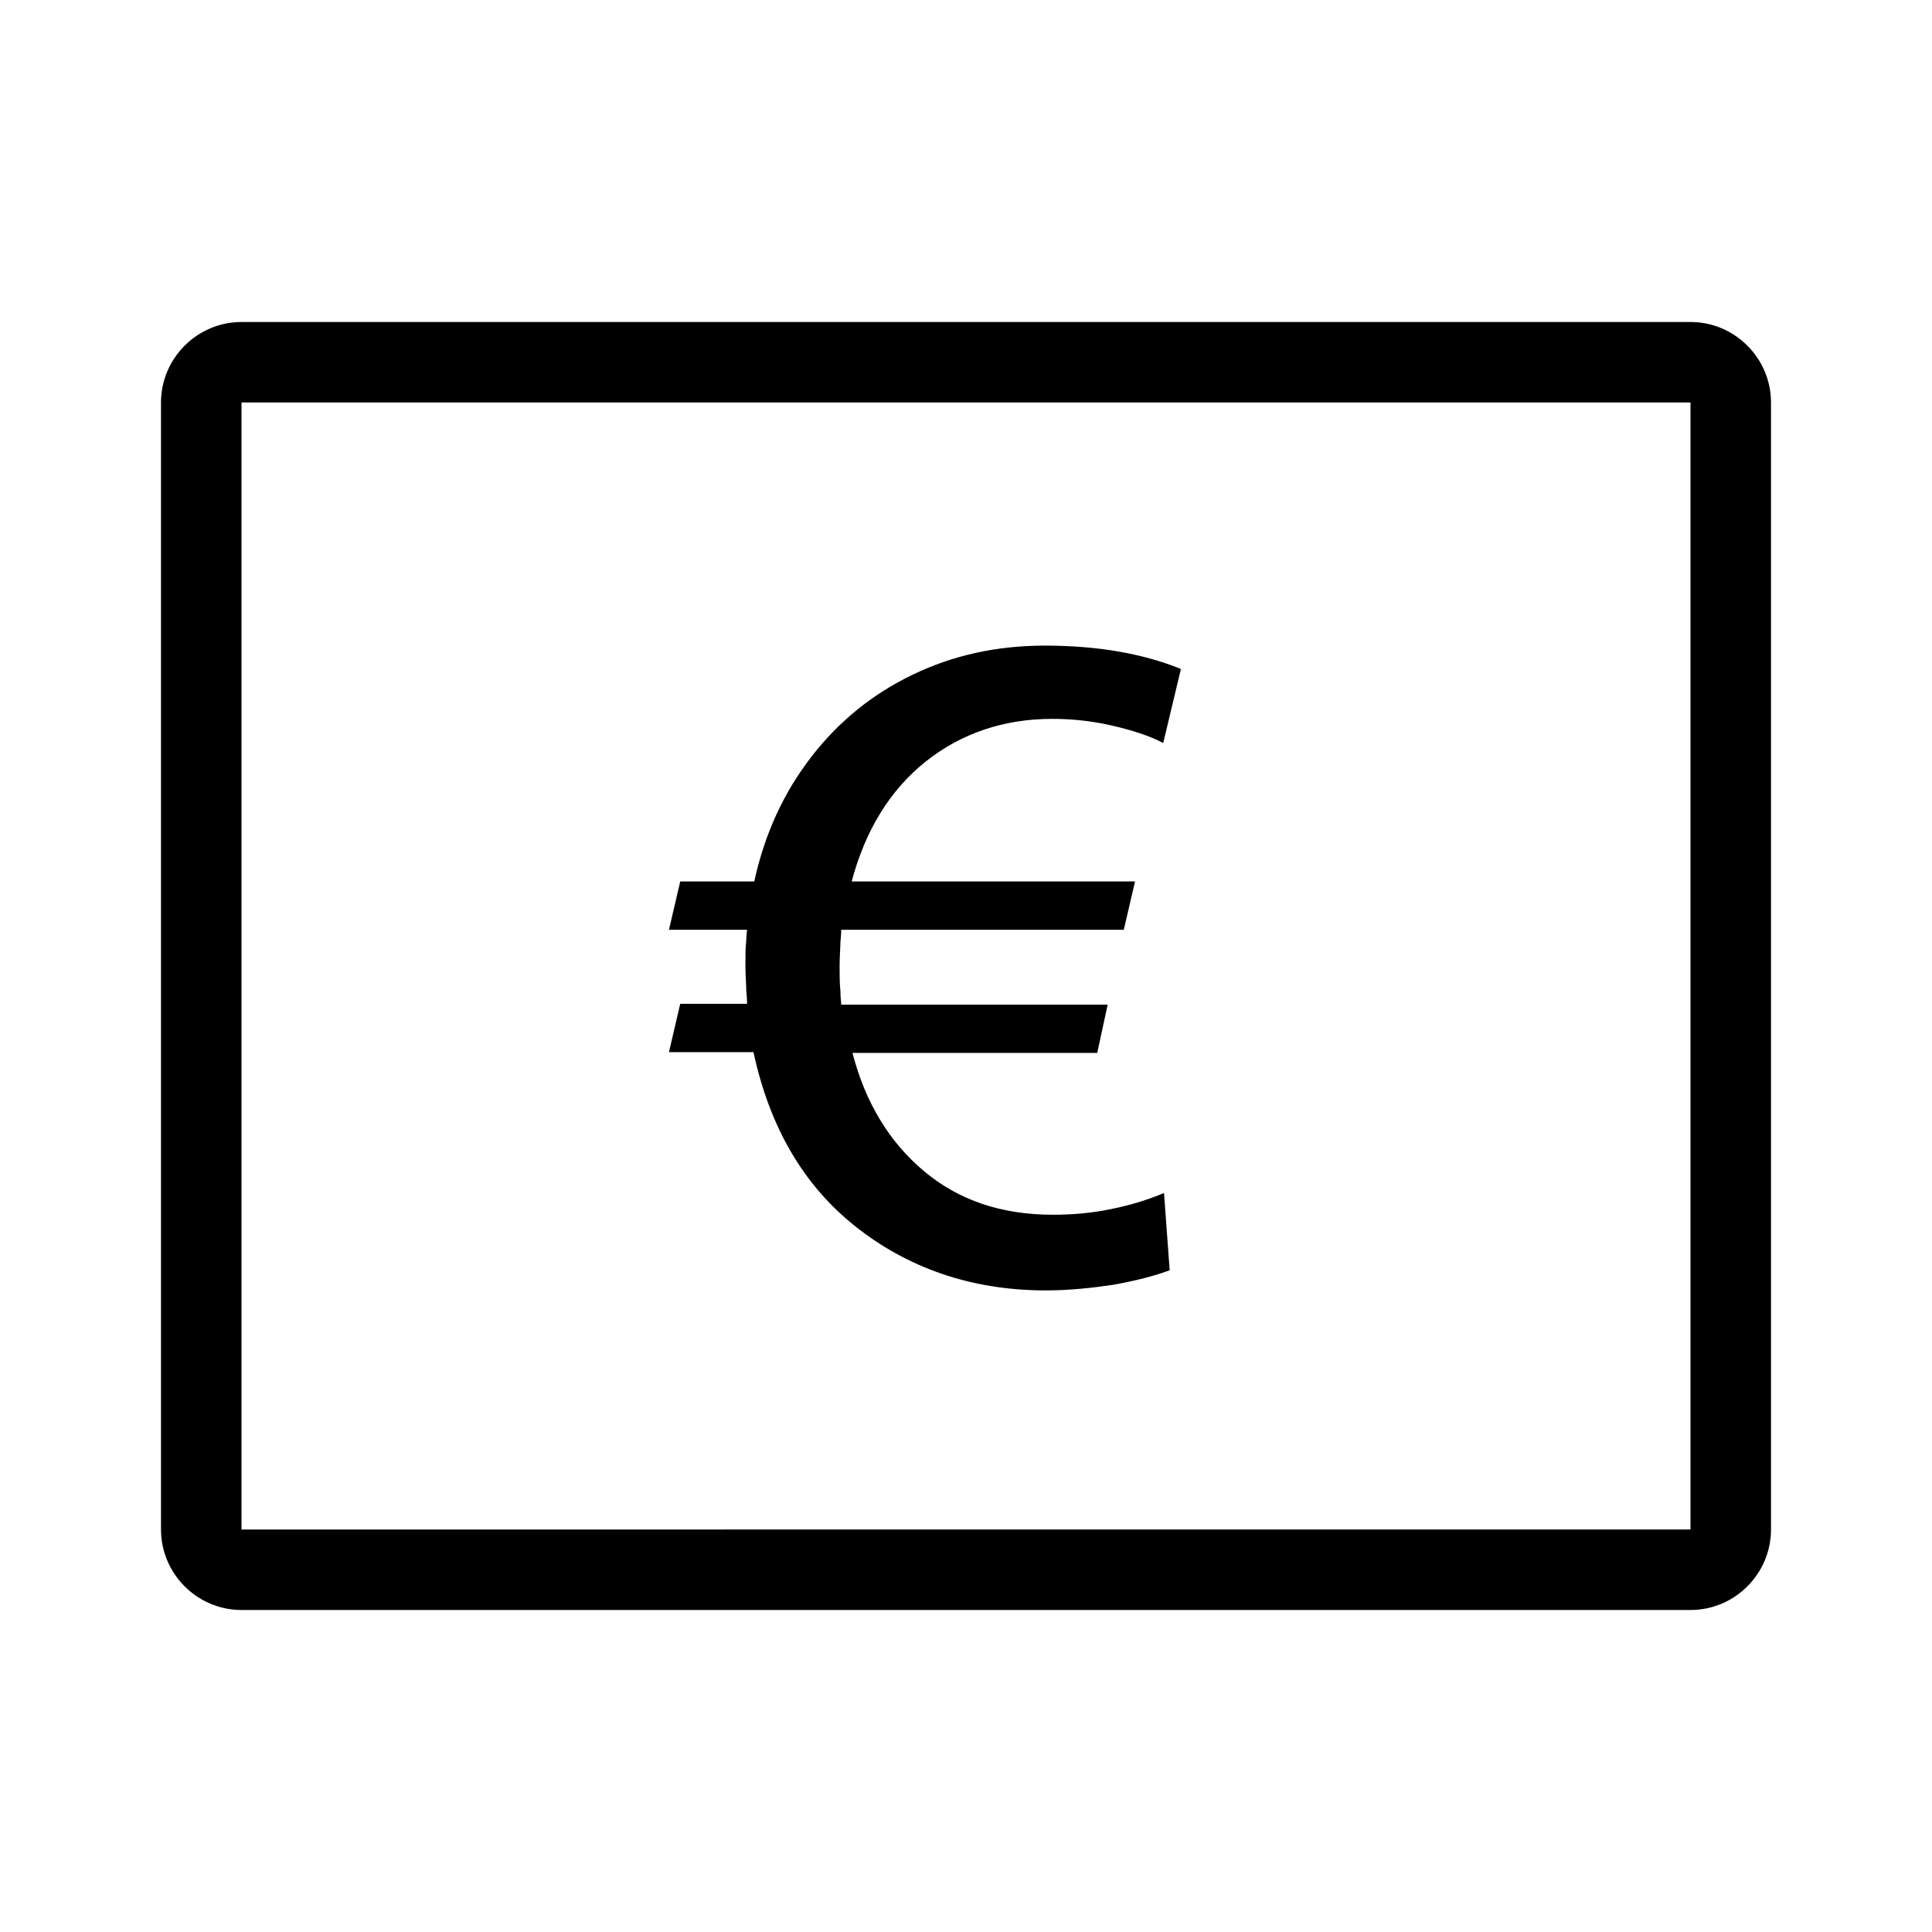
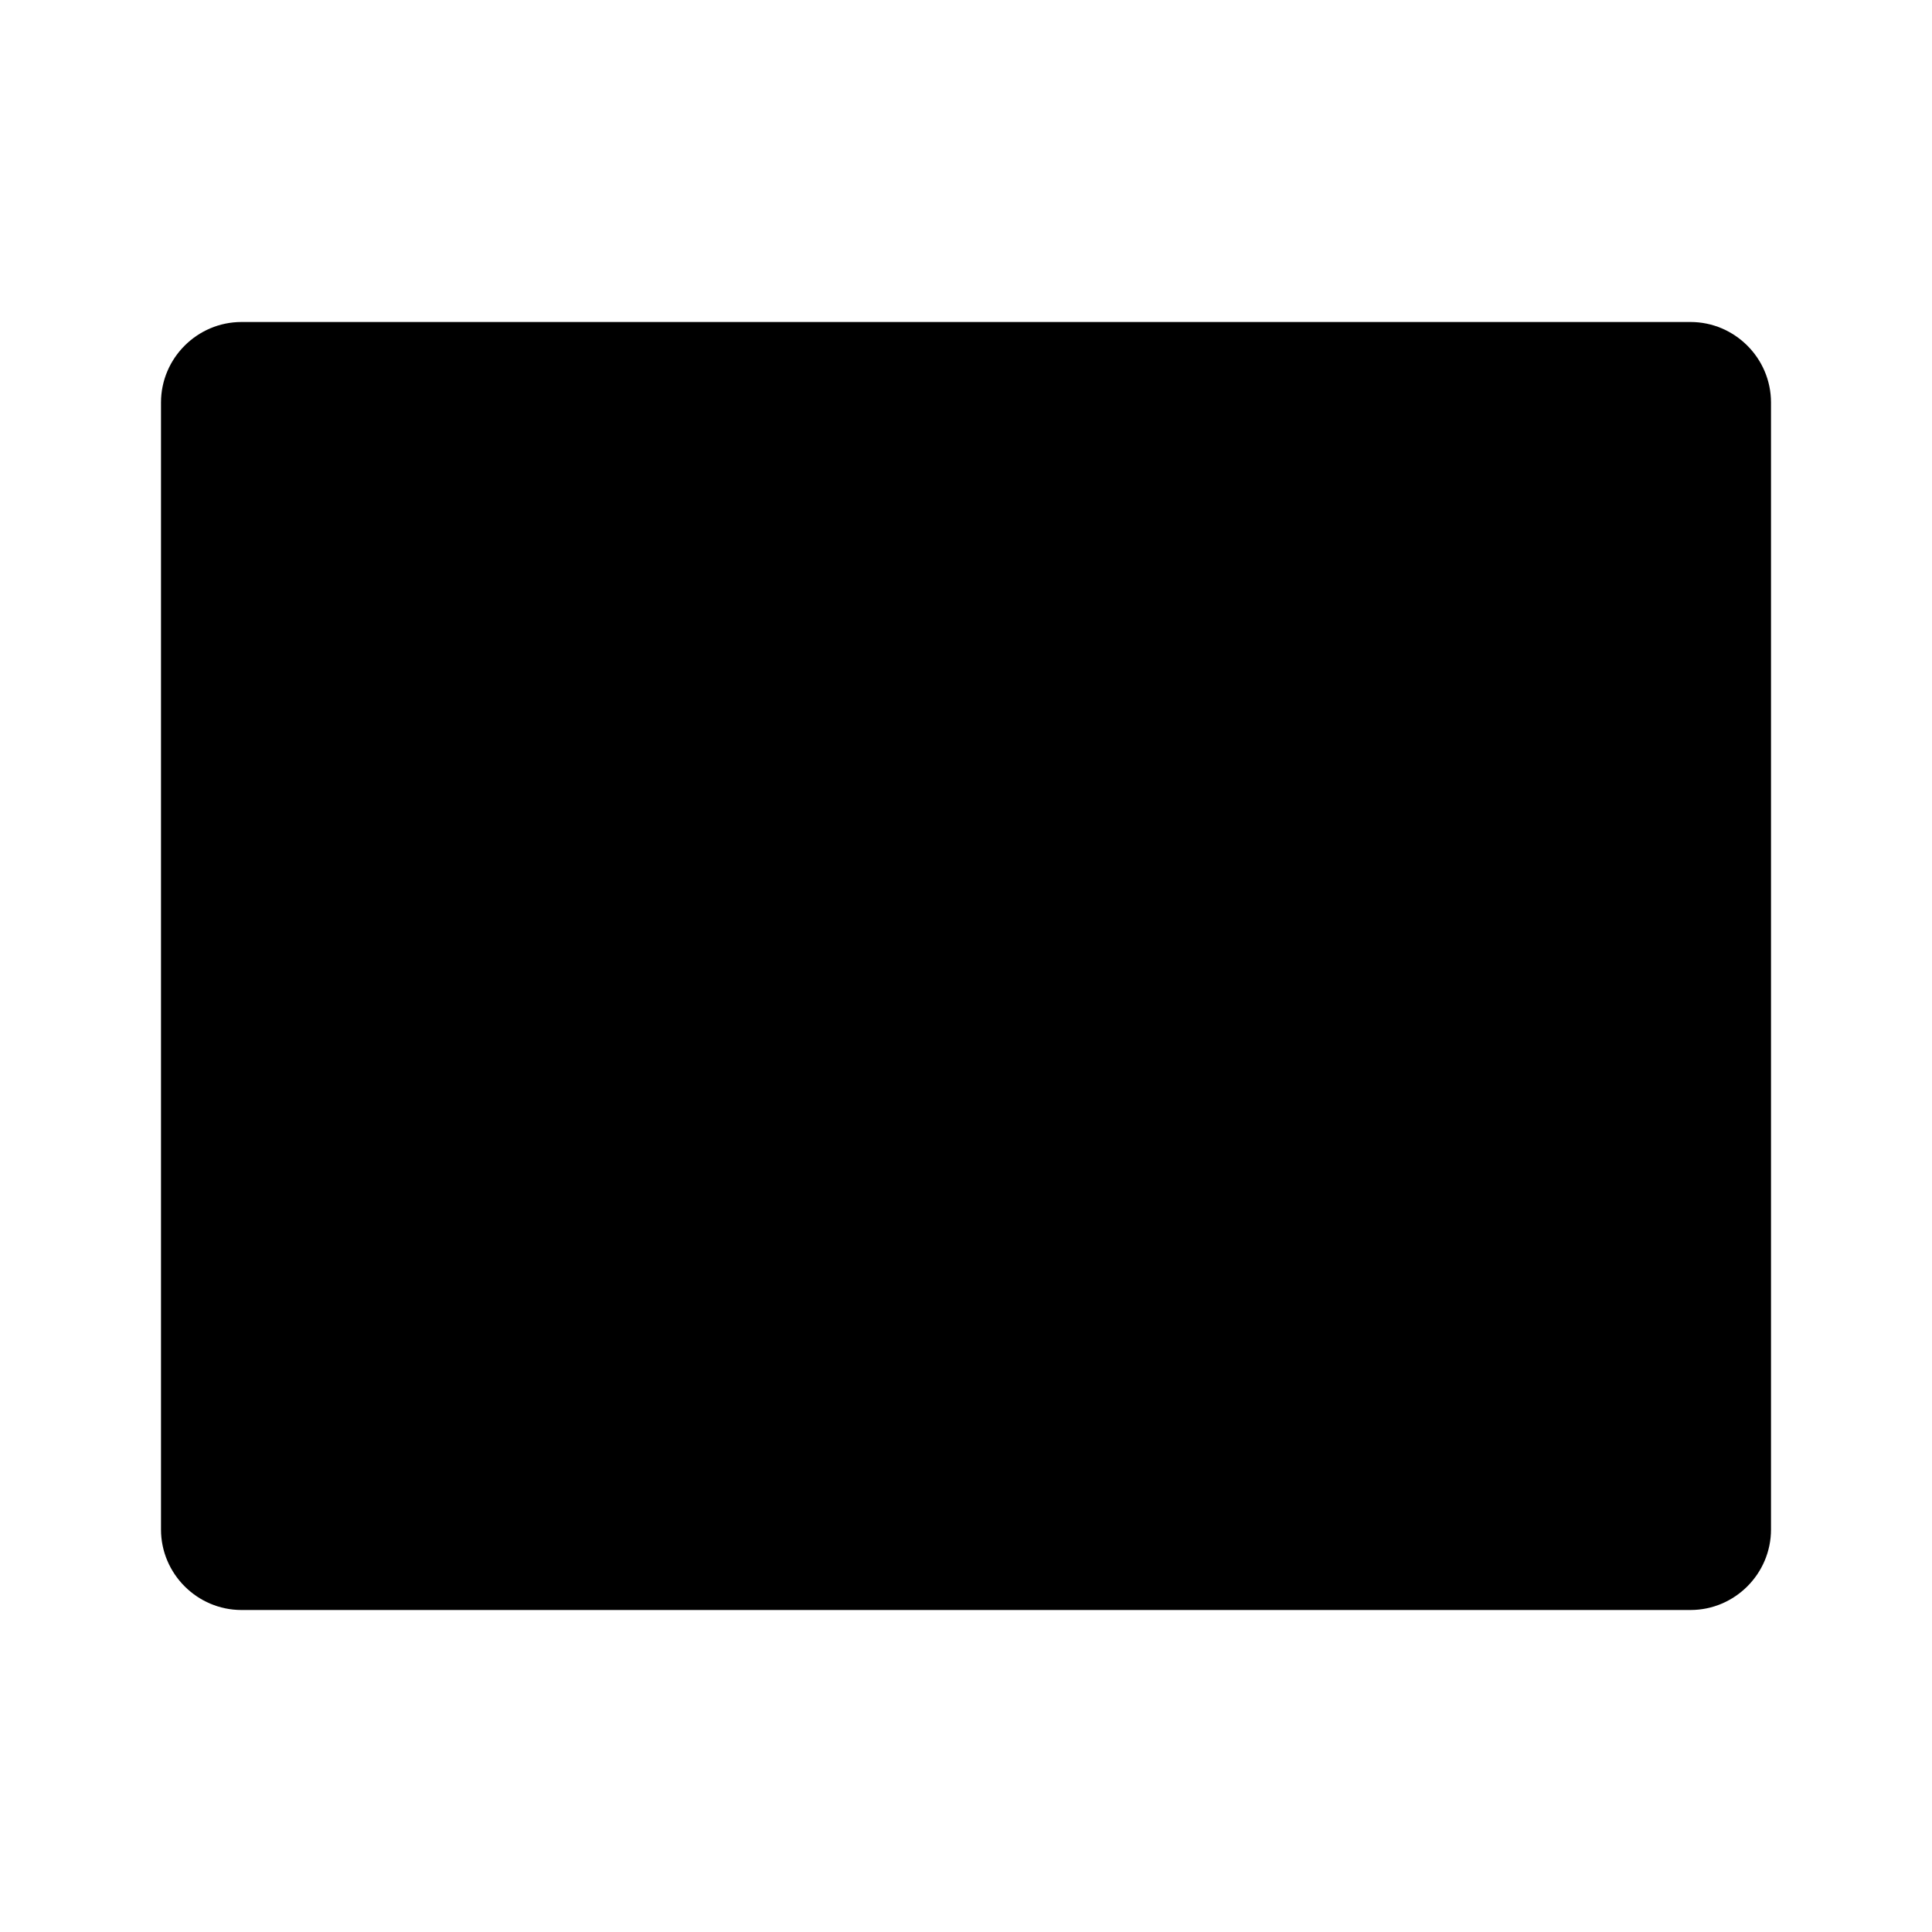
<svg xmlns="http://www.w3.org/2000/svg" viewBox="0 0 24 24">
-   <path d="M21,5v14H3V5H21m0-1H3c-.55,0-1,.45-1,1v14c0,.55,.45,1,1,1H21c.55,0,1-.45,1-1V5c0-.55-.45-1-1-1Z" />
-   <path d="M12.99,16.03c-.94,0-1.73-.29-2.37-.8s-1.06-1.23-1.26-2.16h-1.05l.14-.6h.83s0-.09-.01-.17c0-.08-.01-.19-.01-.31s0-.22,.01-.3c0-.07,.01-.12,.01-.14h-.97l.14-.6h.92c.13-.6,.37-1.11,.71-1.55s.76-.78,1.26-1.02,1.04-.36,1.64-.36c.66,0,1.22,.1,1.69,.29l-.22,.92c-.17-.09-.39-.16-.65-.22-.27-.06-.51-.08-.73-.08-.6,0-1.13,.18-1.57,.53-.44,.35-.75,.85-.92,1.49h3.52l-.14,.6h-3.51s0,.07-.01,.15c0,.08-.01,.18-.01,.29,0,.13,0,.23,.01,.32,0,.09,.01,.14,.01,.17h3.31l-.13,.6h-3.04c.16,.62,.46,1.11,.89,1.47,.43,.36,.96,.54,1.6,.54,.24,0,.48-.02,.72-.07,.25-.05,.47-.12,.66-.2l.07,.96c-.19,.07-.42,.13-.7,.18-.27,.04-.55,.07-.84,.07h0Z" />
+   <path d="M21,5H3V5H21m0-1H3c-.55,0-1,.45-1,1v14c0,.55,.45,1,1,1H21c.55,0,1-.45,1-1V5c0-.55-.45-1-1-1Z" />
</svg>